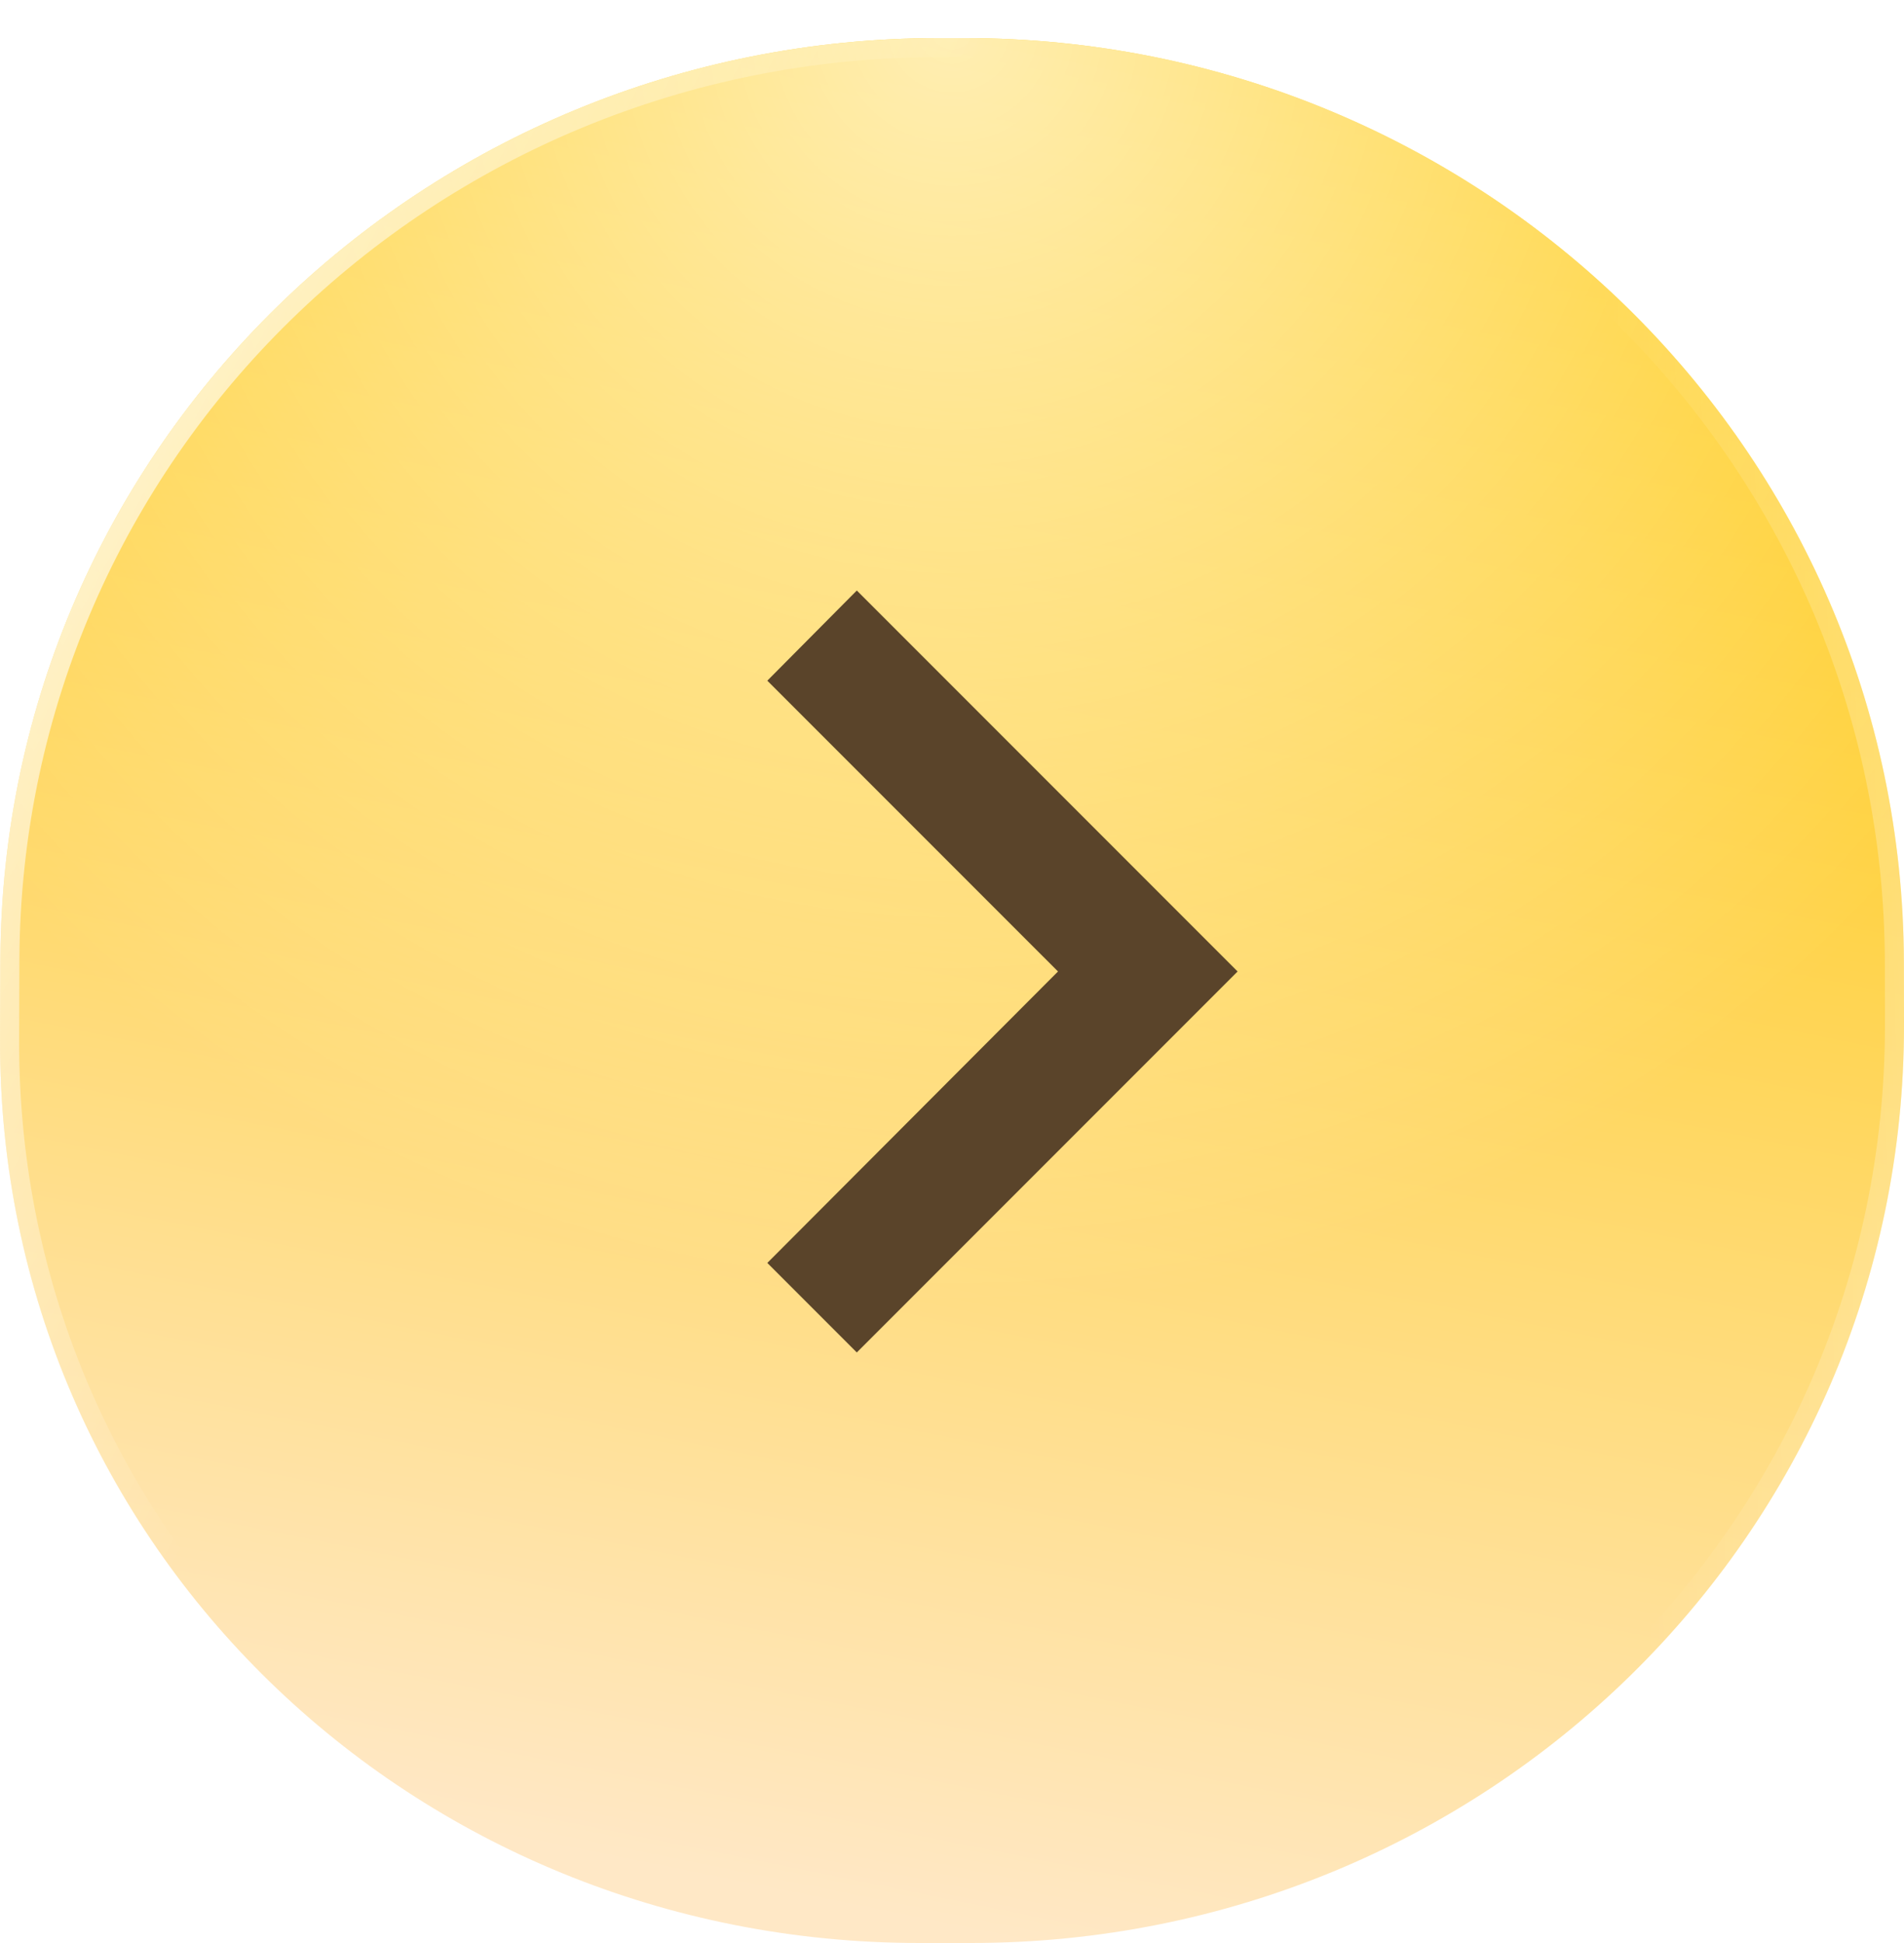
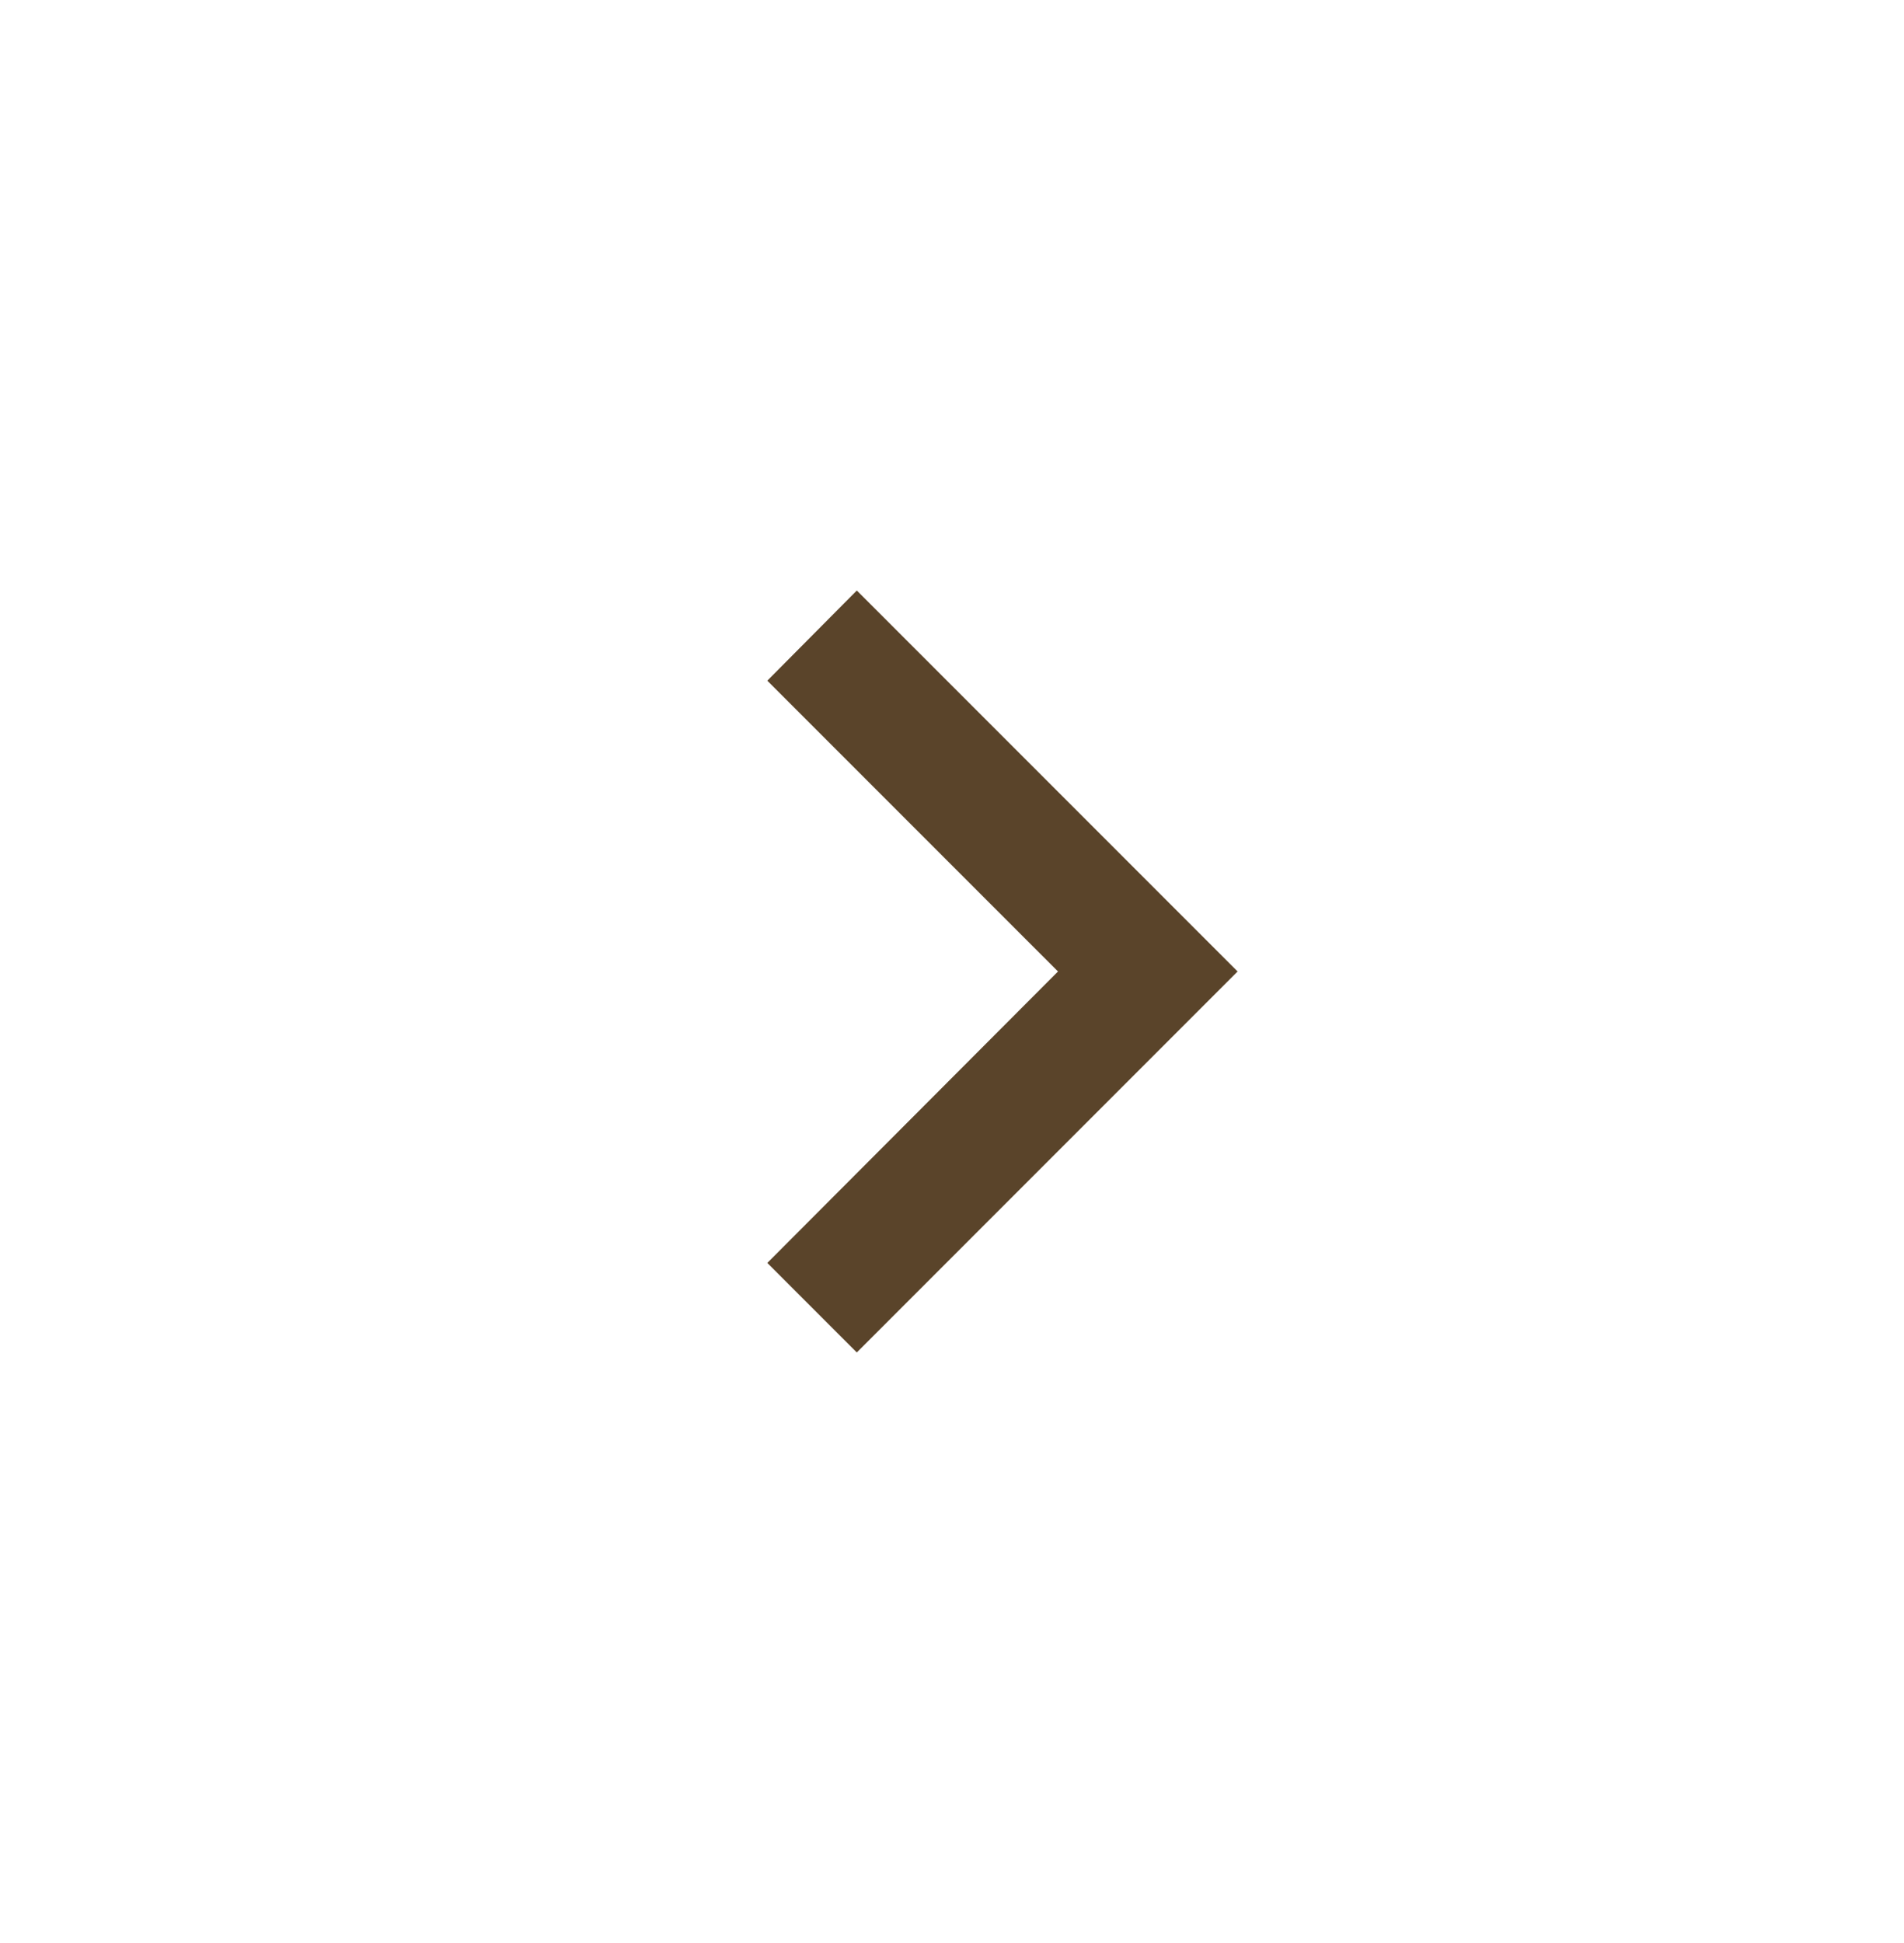
<svg xmlns="http://www.w3.org/2000/svg" width="100" height="102" viewBox="0 0 100 102" fill="none">
  <g filter="url(#filter0_d_206_982)">
-     <path d="M0.018 48.377C0.146 21.402 22.316 0 49.292 0H50.673C77.711 0 99.93 21.496 99.995 48.533C99.998 49.626 99.999 50.716 100 51.803C100.012 78.707 77.912 100 51.008 100H48.29C21.719 100 -0.053 79.202 0.004 52.63C0.007 51.217 0.012 49.798 0.018 48.377Z" fill="url(#paint0_linear_206_982)" />
-     <path d="M0.018 48.377C0.146 21.402 22.316 0 49.292 0H50.673C77.711 0 99.93 21.496 99.995 48.533C99.998 49.626 99.999 50.716 100 51.803C100.012 78.707 77.912 100 51.008 100H48.29C21.719 100 -0.053 79.202 0.004 52.63C0.007 51.217 0.012 49.798 0.018 48.377Z" fill="url(#paint1_radial_206_982)" fill-opacity="0.7" />
+     <path d="M0.018 48.377C0.146 21.402 22.316 0 49.292 0H50.673C77.711 0 99.93 21.496 99.995 48.533C99.998 49.626 99.999 50.716 100 51.803C100.012 78.707 77.912 100 51.008 100C21.719 100 -0.053 79.202 0.004 52.63C0.007 51.217 0.012 49.798 0.018 48.377Z" fill="url(#paint1_radial_206_982)" fill-opacity="0.7" />
    <path d="M49.292 0.5H50.673C77.444 0.5 99.431 21.782 99.495 48.535C99.498 49.627 99.499 50.716 99.5 51.803C99.512 78.42 77.646 99.5 51.008 99.5H48.29C21.981 99.5 0.447 78.913 0.504 52.632C0.507 51.218 0.512 49.8 0.518 48.38C0.645 21.688 22.582 0.5 49.292 0.5Z" stroke="url(#paint2_linear_206_982)" stroke-opacity="0.6" />
-     <path d="M49.292 0.5H50.673C77.444 0.5 99.431 21.782 99.495 48.535C99.498 49.627 99.499 50.716 99.5 51.803C99.512 78.42 77.646 99.5 51.008 99.5H48.29C21.981 99.5 0.447 78.913 0.504 52.632C0.507 51.218 0.512 49.8 0.518 48.38C0.645 21.688 22.582 0.5 49.292 0.5Z" stroke="url(#paint3_linear_206_982)" />
  </g>
  <path d="M40.3 35.733L55.567 50.999L40.3 66.299L45 70.999L65 50.999L45 31L40.3 35.733Z" fill="#5A442A" />
  <defs>
    <filter id="filter0_d_206_982" x="0.003" y="0" width="99.997" height="102" filterUnits="userSpaceOnUse" color-interpolation-filters="sRGB">
      <feFlood flood-opacity="0" result="BackgroundImageFix" />
      <feColorMatrix in="SourceAlpha" type="matrix" values="0 0 0 0 0 0 0 0 0 0 0 0 0 0 0 0 0 0 127 0" result="hardAlpha" />
      <feOffset dy="2" />
      <feColorMatrix type="matrix" values="0 0 0 0 0.565 0 0 0 0 0.424 0 0 0 0 0.008 0 0 0 1 0" />
      <feBlend mode="normal" in2="BackgroundImageFix" result="effect1_dropShadow_206_982" />
      <feBlend mode="normal" in="SourceGraphic" in2="effect1_dropShadow_206_982" result="shape" />
    </filter>
    <linearGradient id="paint0_linear_206_982" x1="53.746" y1="-4.16195e-06" x2="34.317" y2="96.071" gradientUnits="userSpaceOnUse">
      <stop stop-color="#FFC700" />
      <stop offset="1" stop-color="#FFE8C6" />
    </linearGradient>
    <radialGradient id="paint1_radial_206_982" cx="0" cy="0" r="1" gradientUnits="userSpaceOnUse" gradientTransform="translate(50) rotate(90) scale(66.5)">
      <stop stop-color="white" />
      <stop offset="1" stop-color="white" stop-opacity="0" />
    </radialGradient>
    <linearGradient id="paint2_linear_206_982" x1="119.176" y1="39.977" x2="85.027" y2="41.06" gradientUnits="userSpaceOnUse">
      <stop stop-color="white" />
      <stop offset="1" stop-color="white" stop-opacity="0" />
    </linearGradient>
    <linearGradient id="paint3_linear_206_982" x1="0" y1="0" x2="40.467" y2="21.51" gradientUnits="userSpaceOnUse">
      <stop stop-color="white" />
      <stop offset="1" stop-color="white" stop-opacity="0" />
    </linearGradient>
  </defs>
</svg>